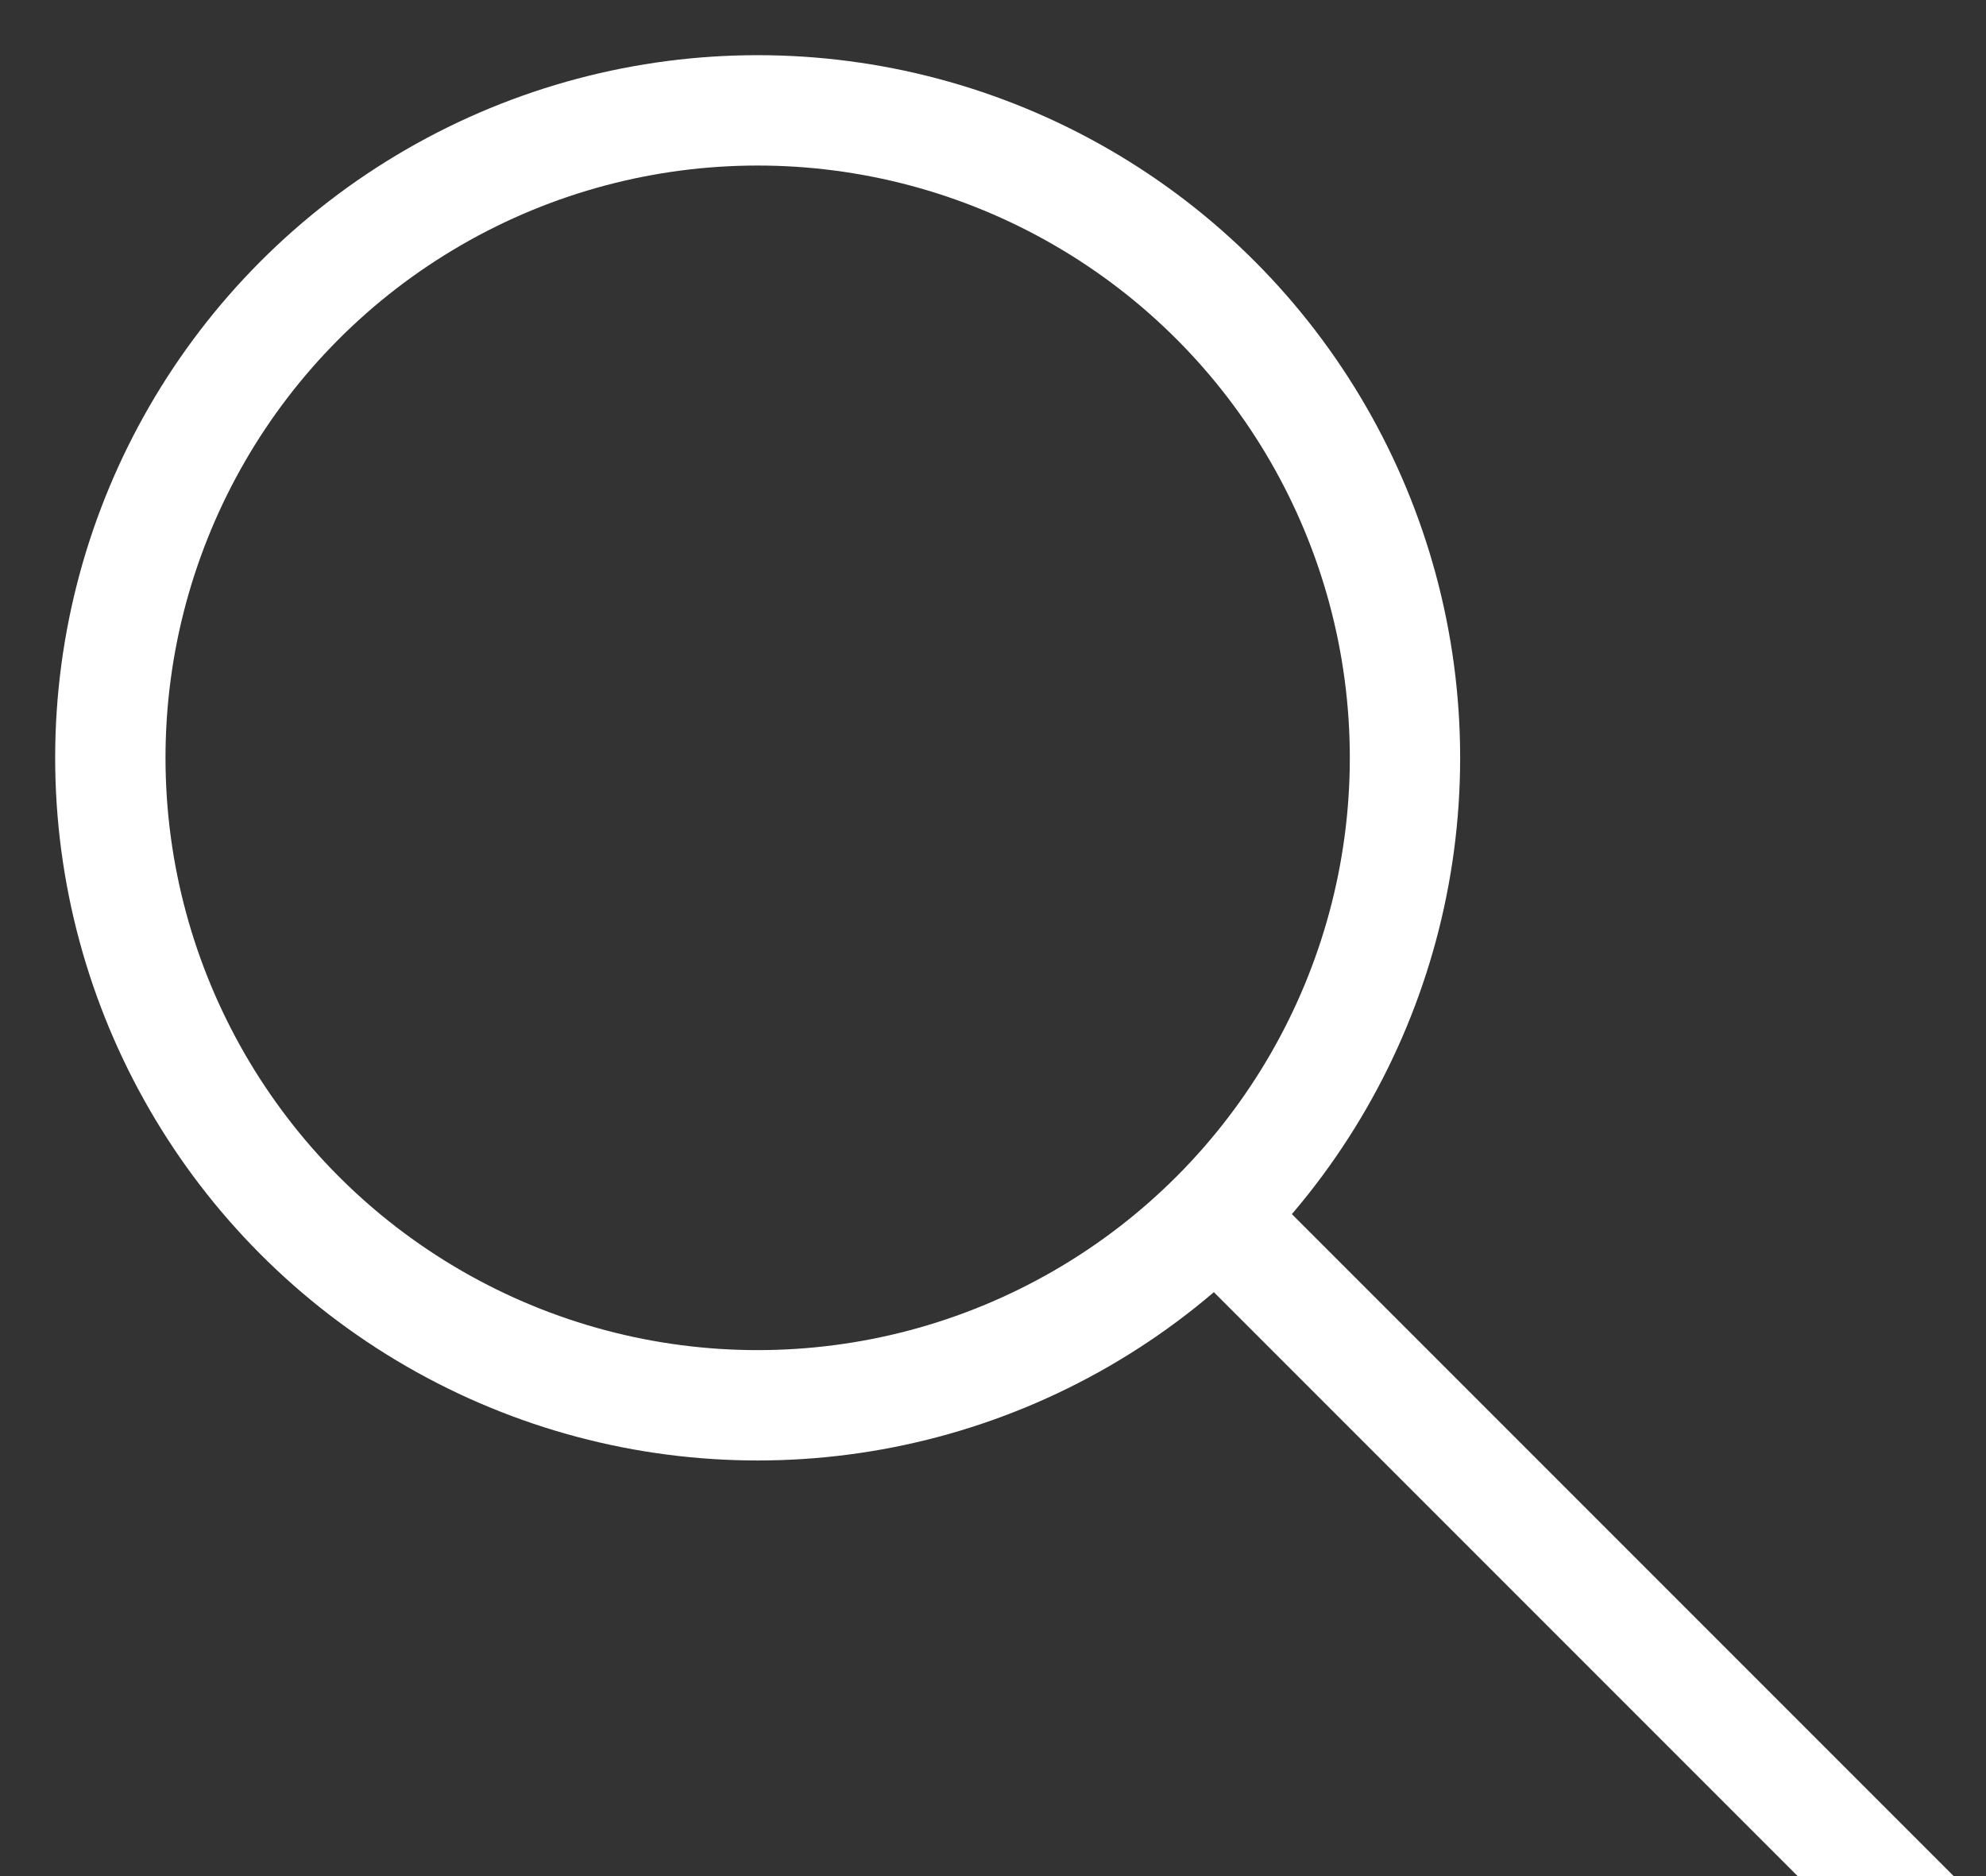
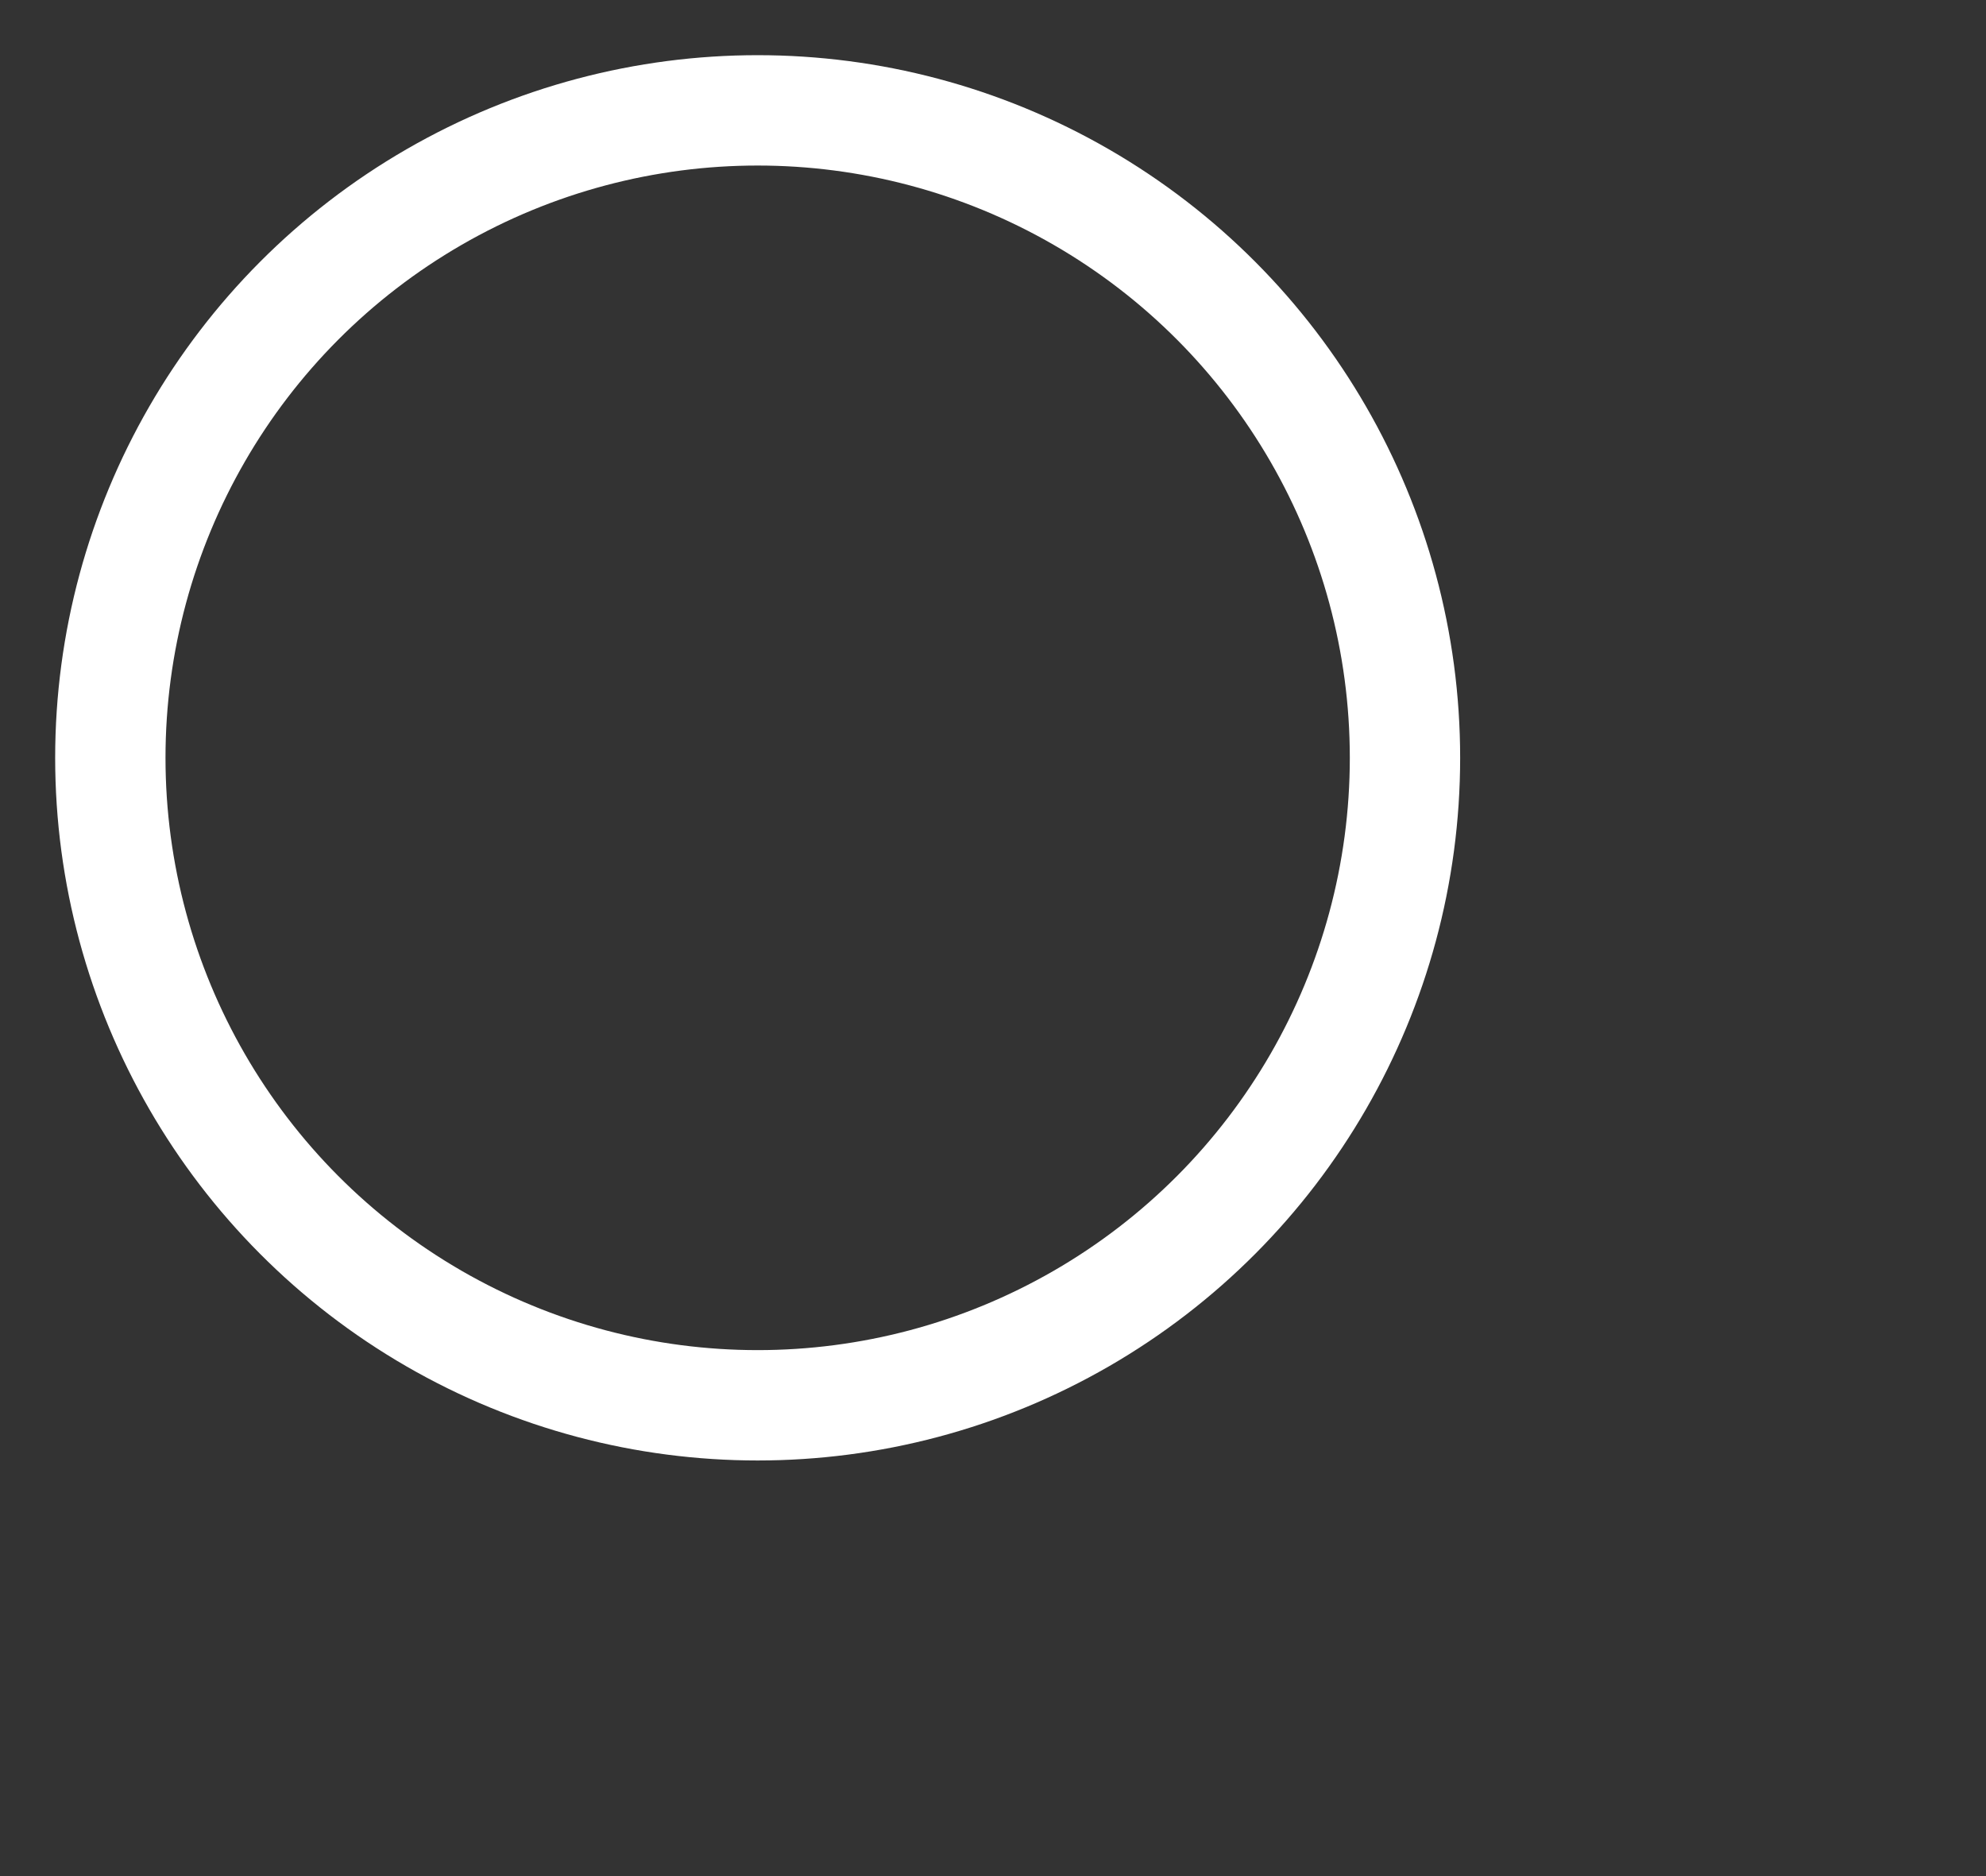
<svg xmlns="http://www.w3.org/2000/svg" width="18" height="17" viewBox="0 0 18 17">
  <rect x="0" y="0" width="18" height="17" fill="#333333" stroke="none" />
  <g fill="none" fill-rule="nonzero" stroke="#fff" transform="translate(1 1)">
    <circle cx="5.867" cy="5.867" r="5.867" />
-     <path stroke-linecap="square" d="M10.667 10.667L16 16" />
  </g>
</svg>